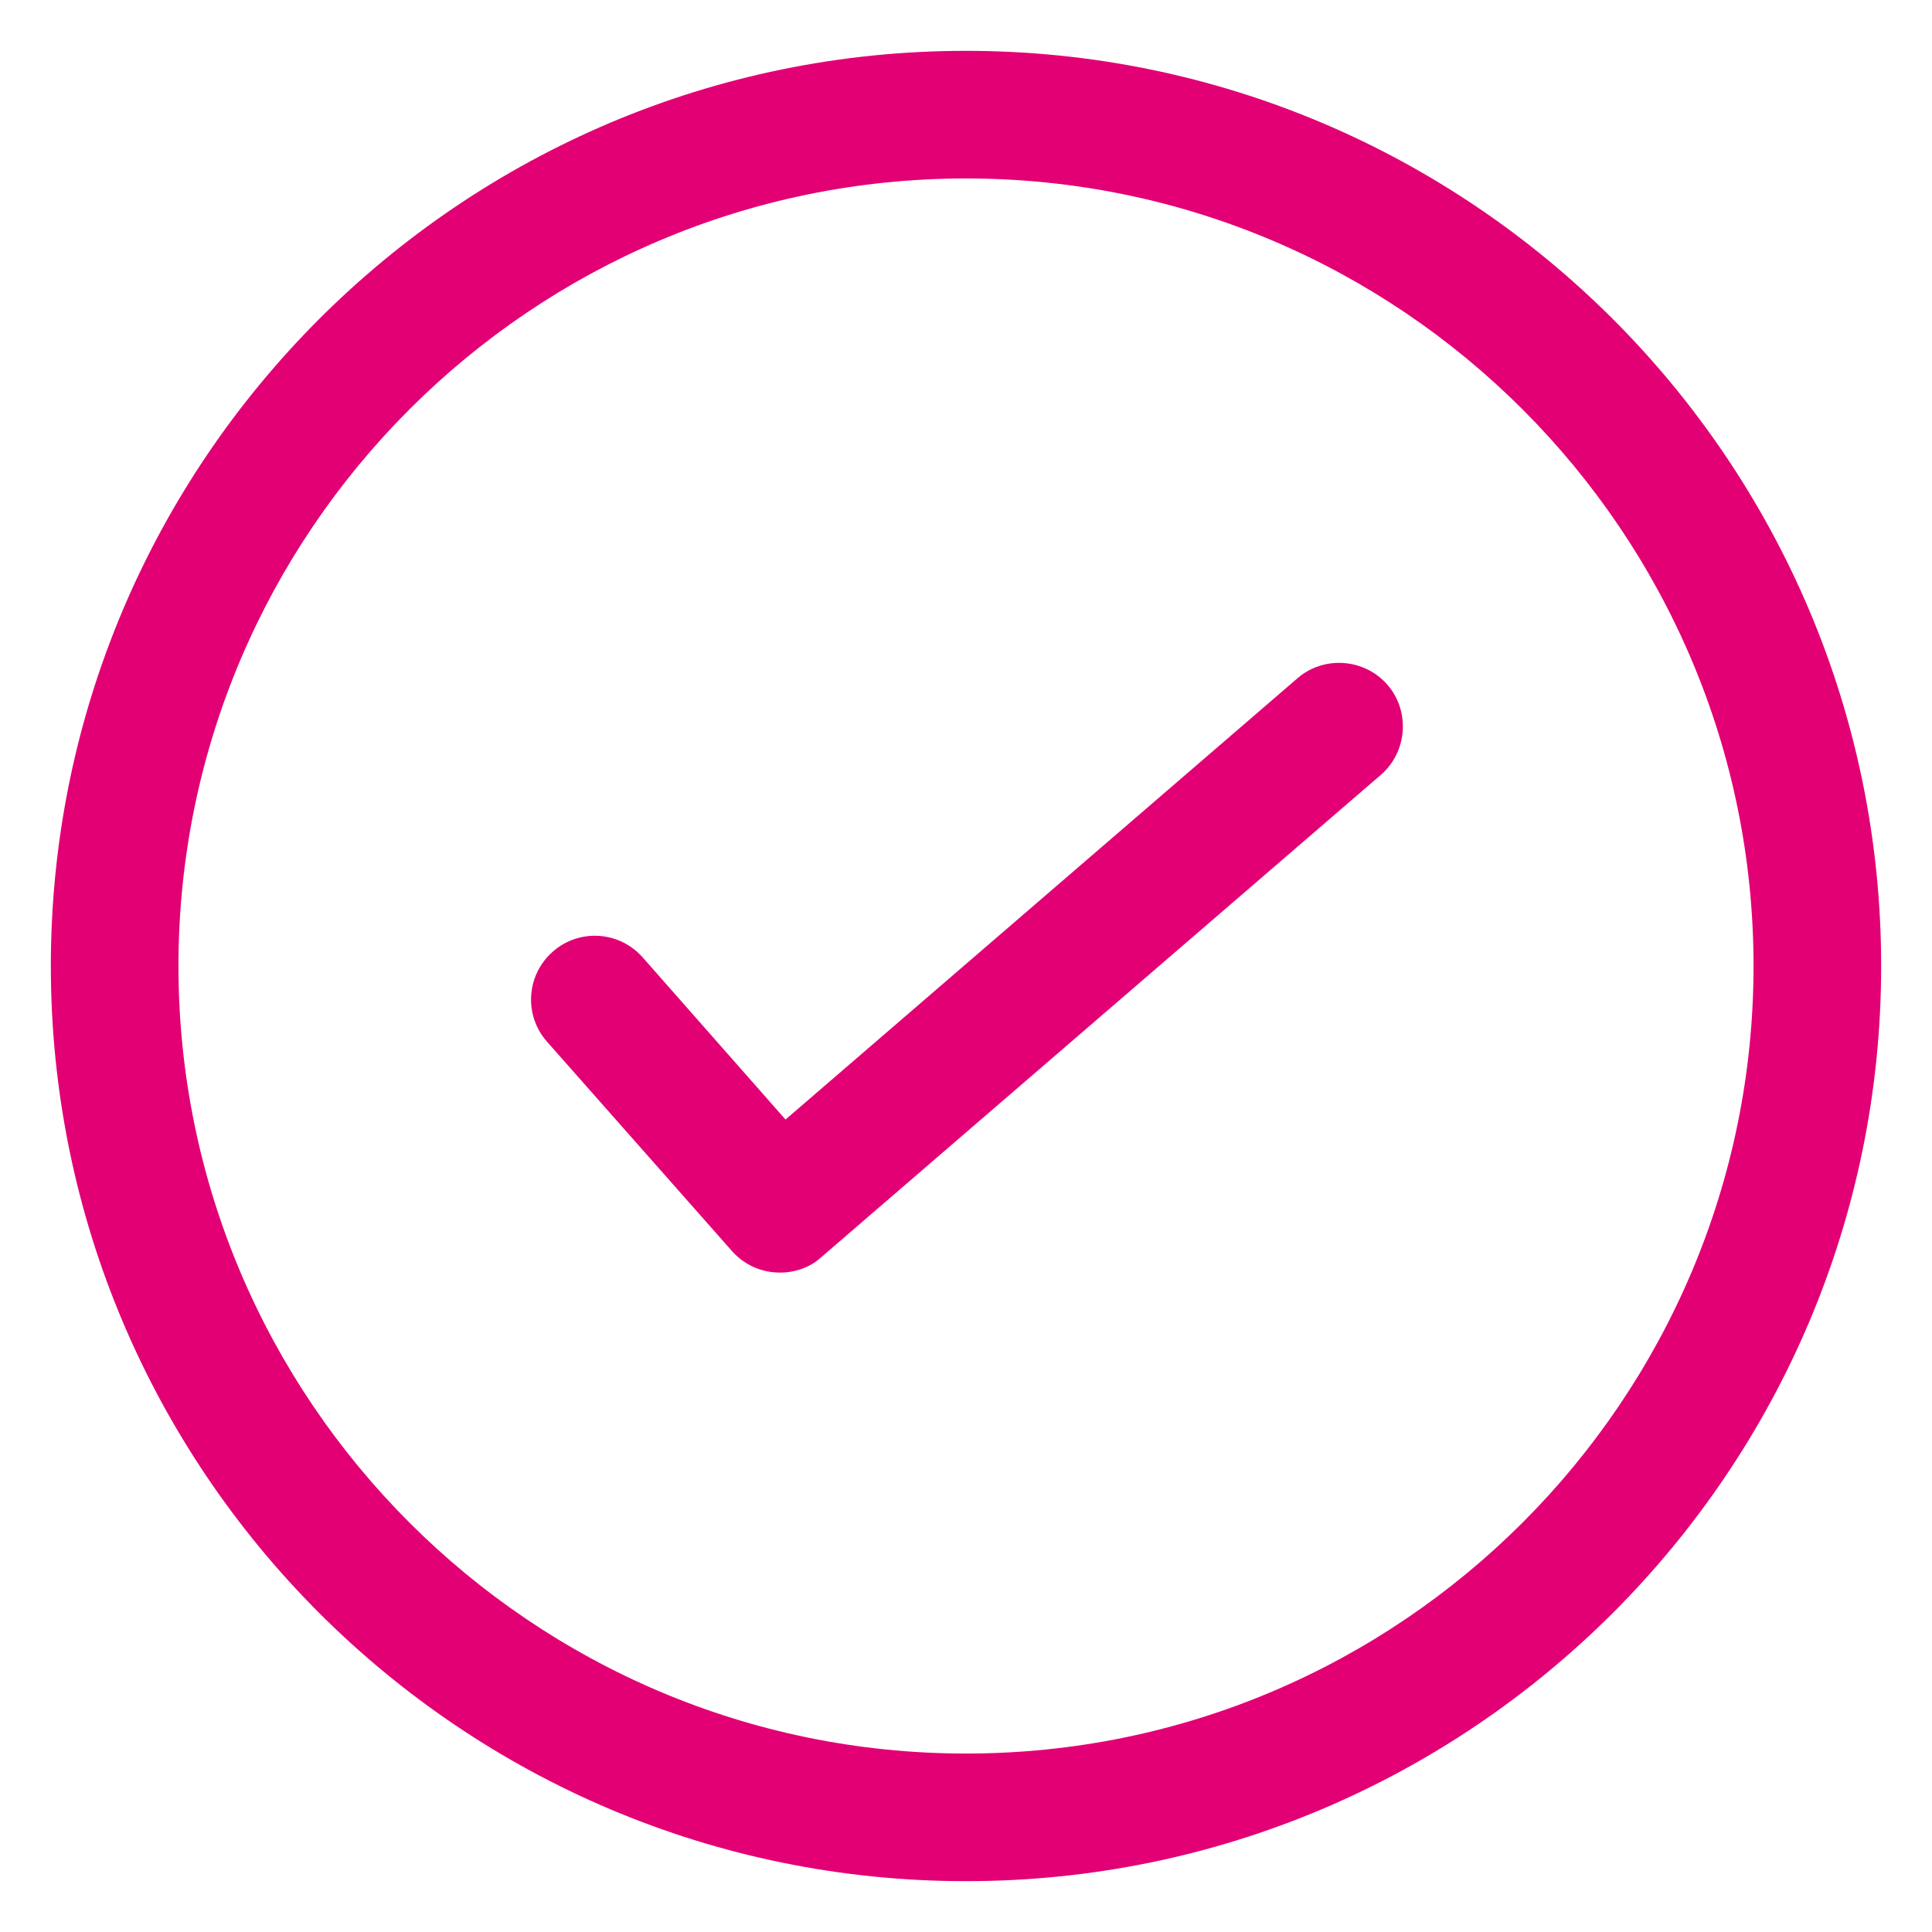
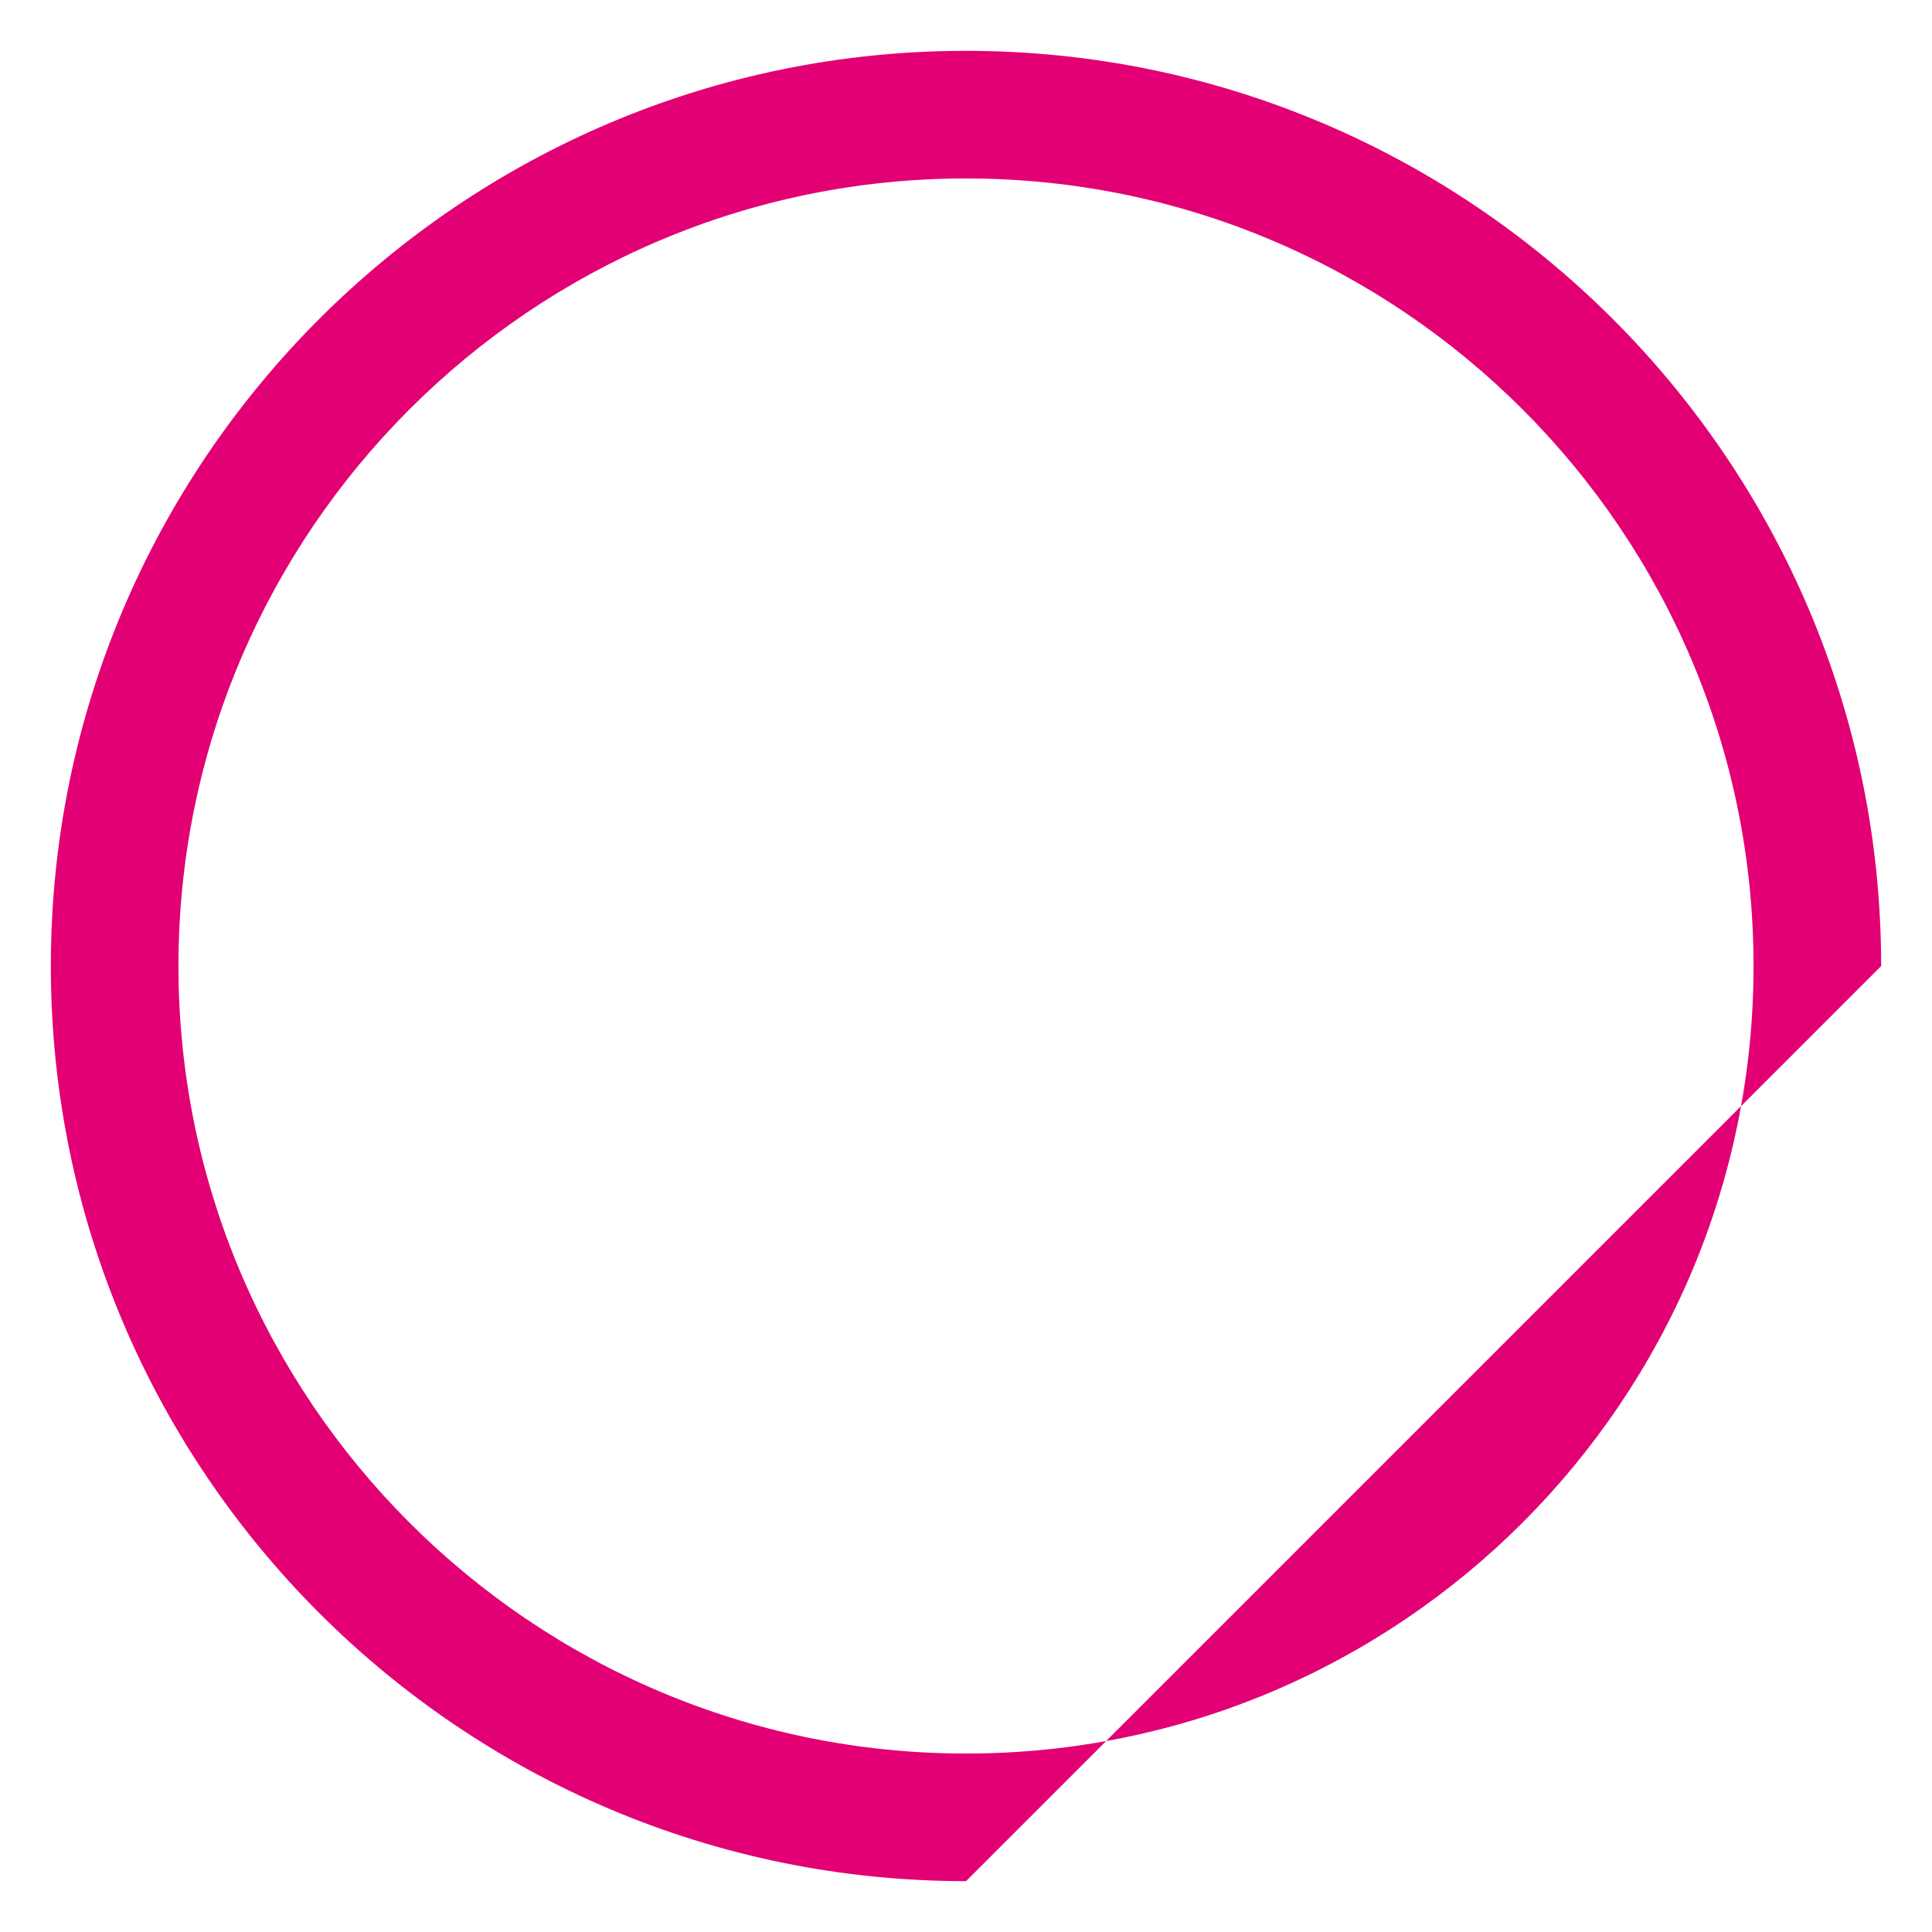
<svg xmlns="http://www.w3.org/2000/svg" version="1.1" id="Layer_1" x="0px" y="0px" viewBox="0 0 38 38" style="enable-background:new 0 0 38 38;" xml:space="preserve">
  <style type="text/css">
	.st0{fill:#E20074;}
</style>
  <g>
    <g>
      <g>
        <g>
-           <path class="st0" d="M19,37C9.07,37,1,28.93,1,19S9.07,1,19,1s18,8.07,18,18S28.93,37,19,37z M19,3.51      C10.46,3.51,3.51,10.46,3.51,19S10.46,34.49,19,34.49S34.49,27.54,34.49,19S27.54,3.51,19,3.51z" />
+           <path class="st0" d="M19,37C9.07,37,1,28.93,1,19S9.07,1,19,1s18,8.07,18,18z M19,3.51      C10.46,3.51,3.51,10.46,3.51,19S10.46,34.49,19,34.49S34.49,27.54,34.49,19S27.54,3.51,19,3.51z" />
        </g>
      </g>
    </g>
    <g>
-       <path class="st0" d="M15.34,25.03c-0.35,0-0.69-0.14-0.94-0.42l-3.64-4.12c-0.46-0.52-0.41-1.31,0.11-1.77    c0.52-0.46,1.31-0.41,1.77,0.11l2.81,3.19l10.07-8.68c0.52-0.45,1.32-0.39,1.77,0.13c0.45,0.52,0.39,1.32-0.13,1.77l-11.01,9.49    C15.93,24.93,15.64,25.03,15.34,25.03z" />
-     </g>
+       </g>
  </g>
</svg>